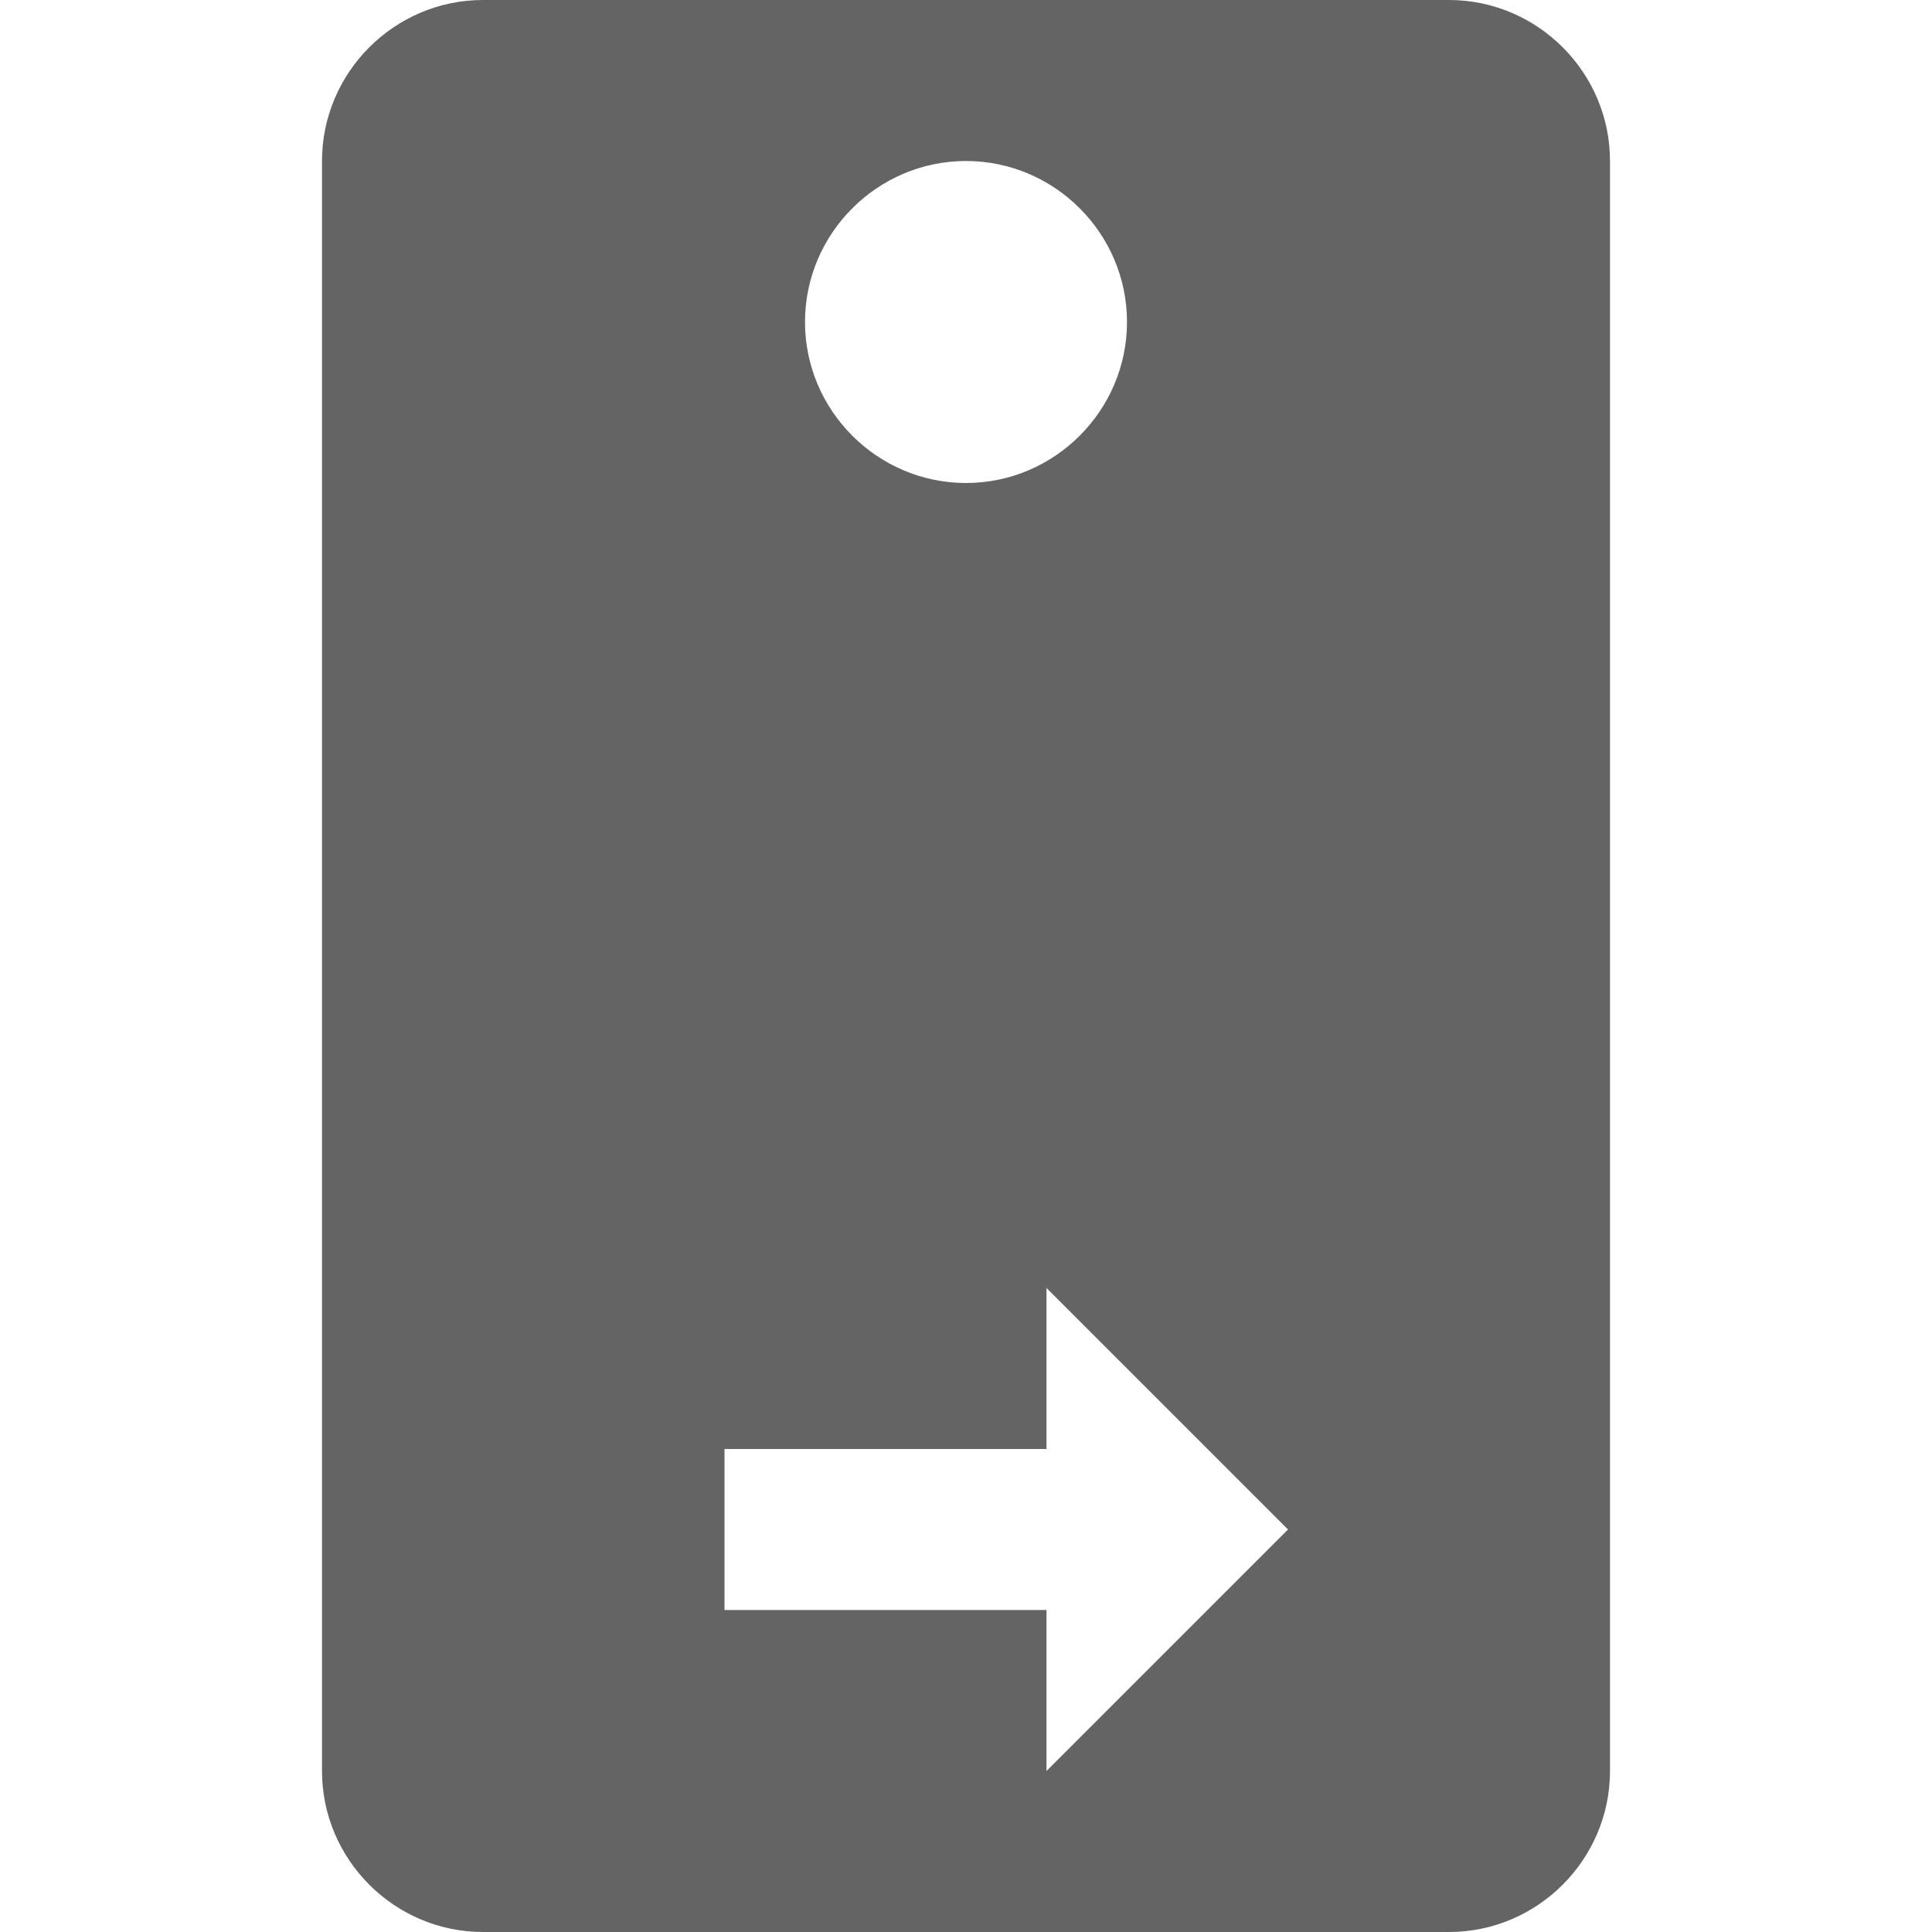
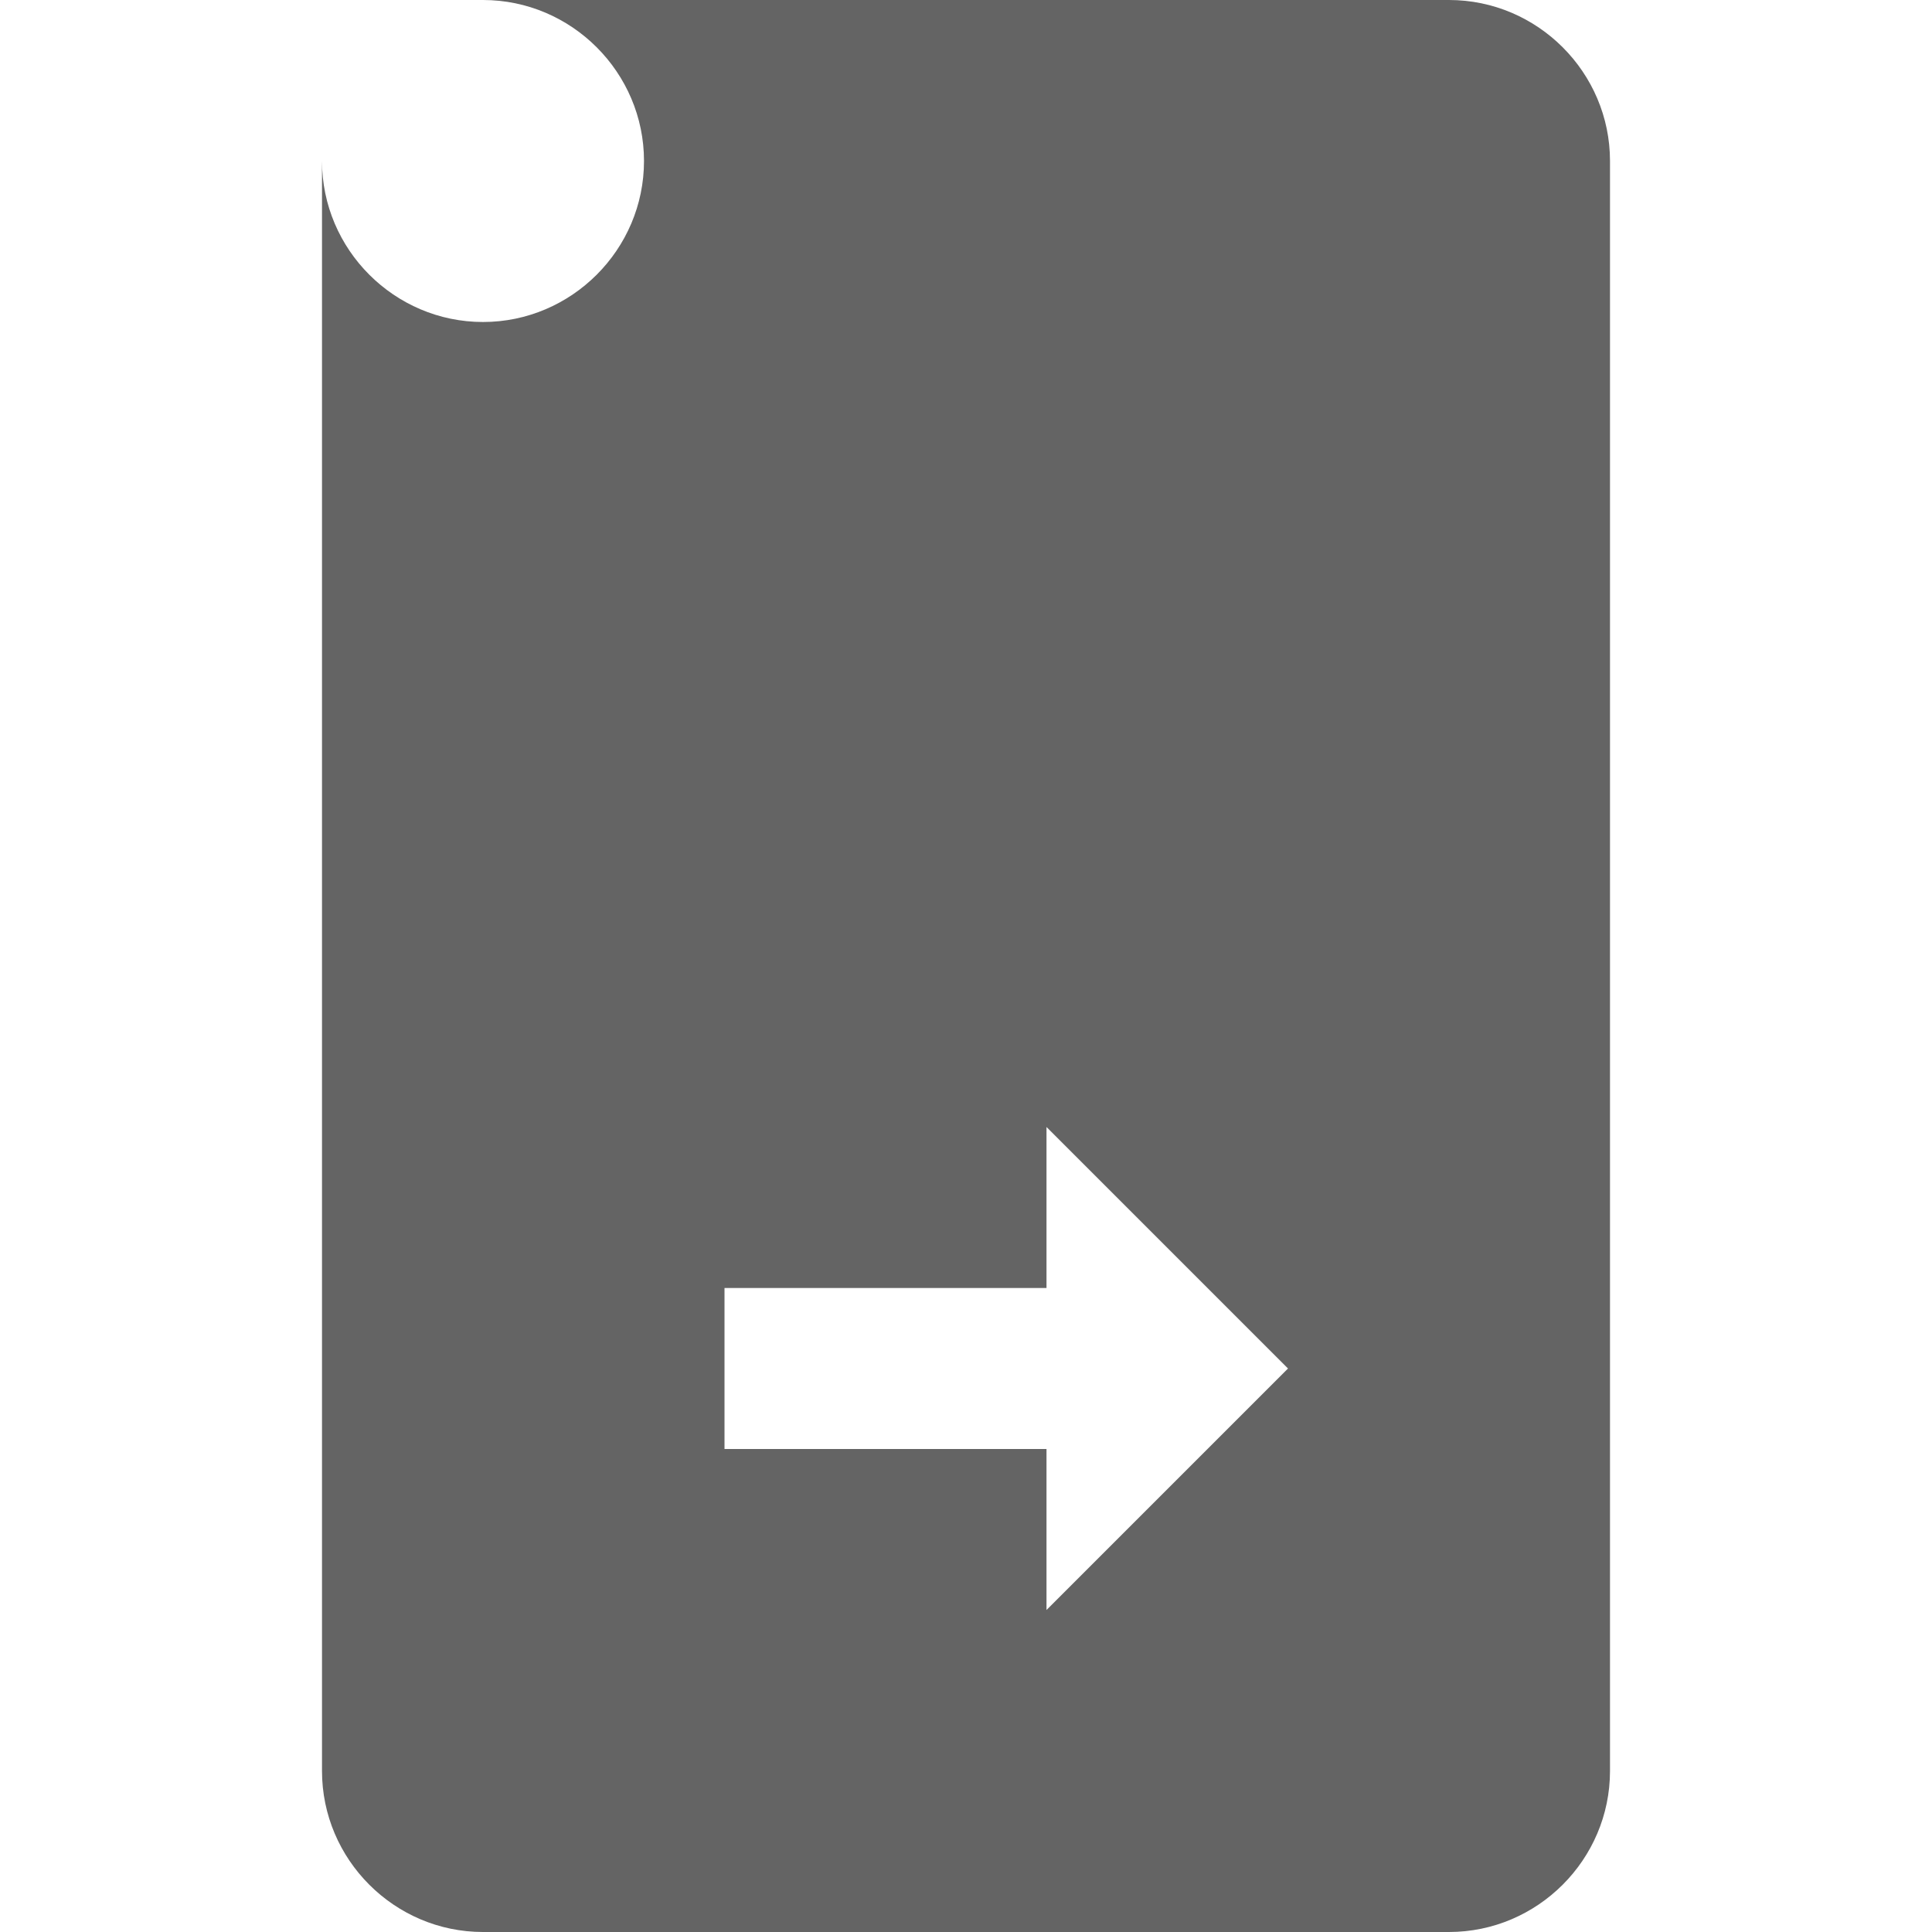
<svg xmlns="http://www.w3.org/2000/svg" aria-hidden="true" width="1em" height="1em" viewBox="0 0 24 24" data-icon="mdi:camera-rear-variant" data-width="1em" data-height="1em" data-inline="false" class="iconify">
-   <path d="M6 0h12c1.1 0 2 .9 2 2v20c0 1.1-.9 2-2 2H6c-1.1 0-2-.9-2-2V2c0-1.1.9-2 2-2m6 2c-1.1 0-2 .9-2 2s.9 2 2 2 2-.9 2-2-.9-2-2-2m1 16H9v2h4v2l3-3-3-3v2z" fill="#646464" />
+   <path d="M6 0h12c1.1 0 2 .9 2 2v20c0 1.1-.9 2-2 2H6c-1.1 0-2-.9-2-2V2c0-1.1.9-2 2-2c-1.1 0-2 .9-2 2s.9 2 2 2 2-.9 2-2-.9-2-2-2m1 16H9v2h4v2l3-3-3-3v2z" fill="#646464" />
</svg>